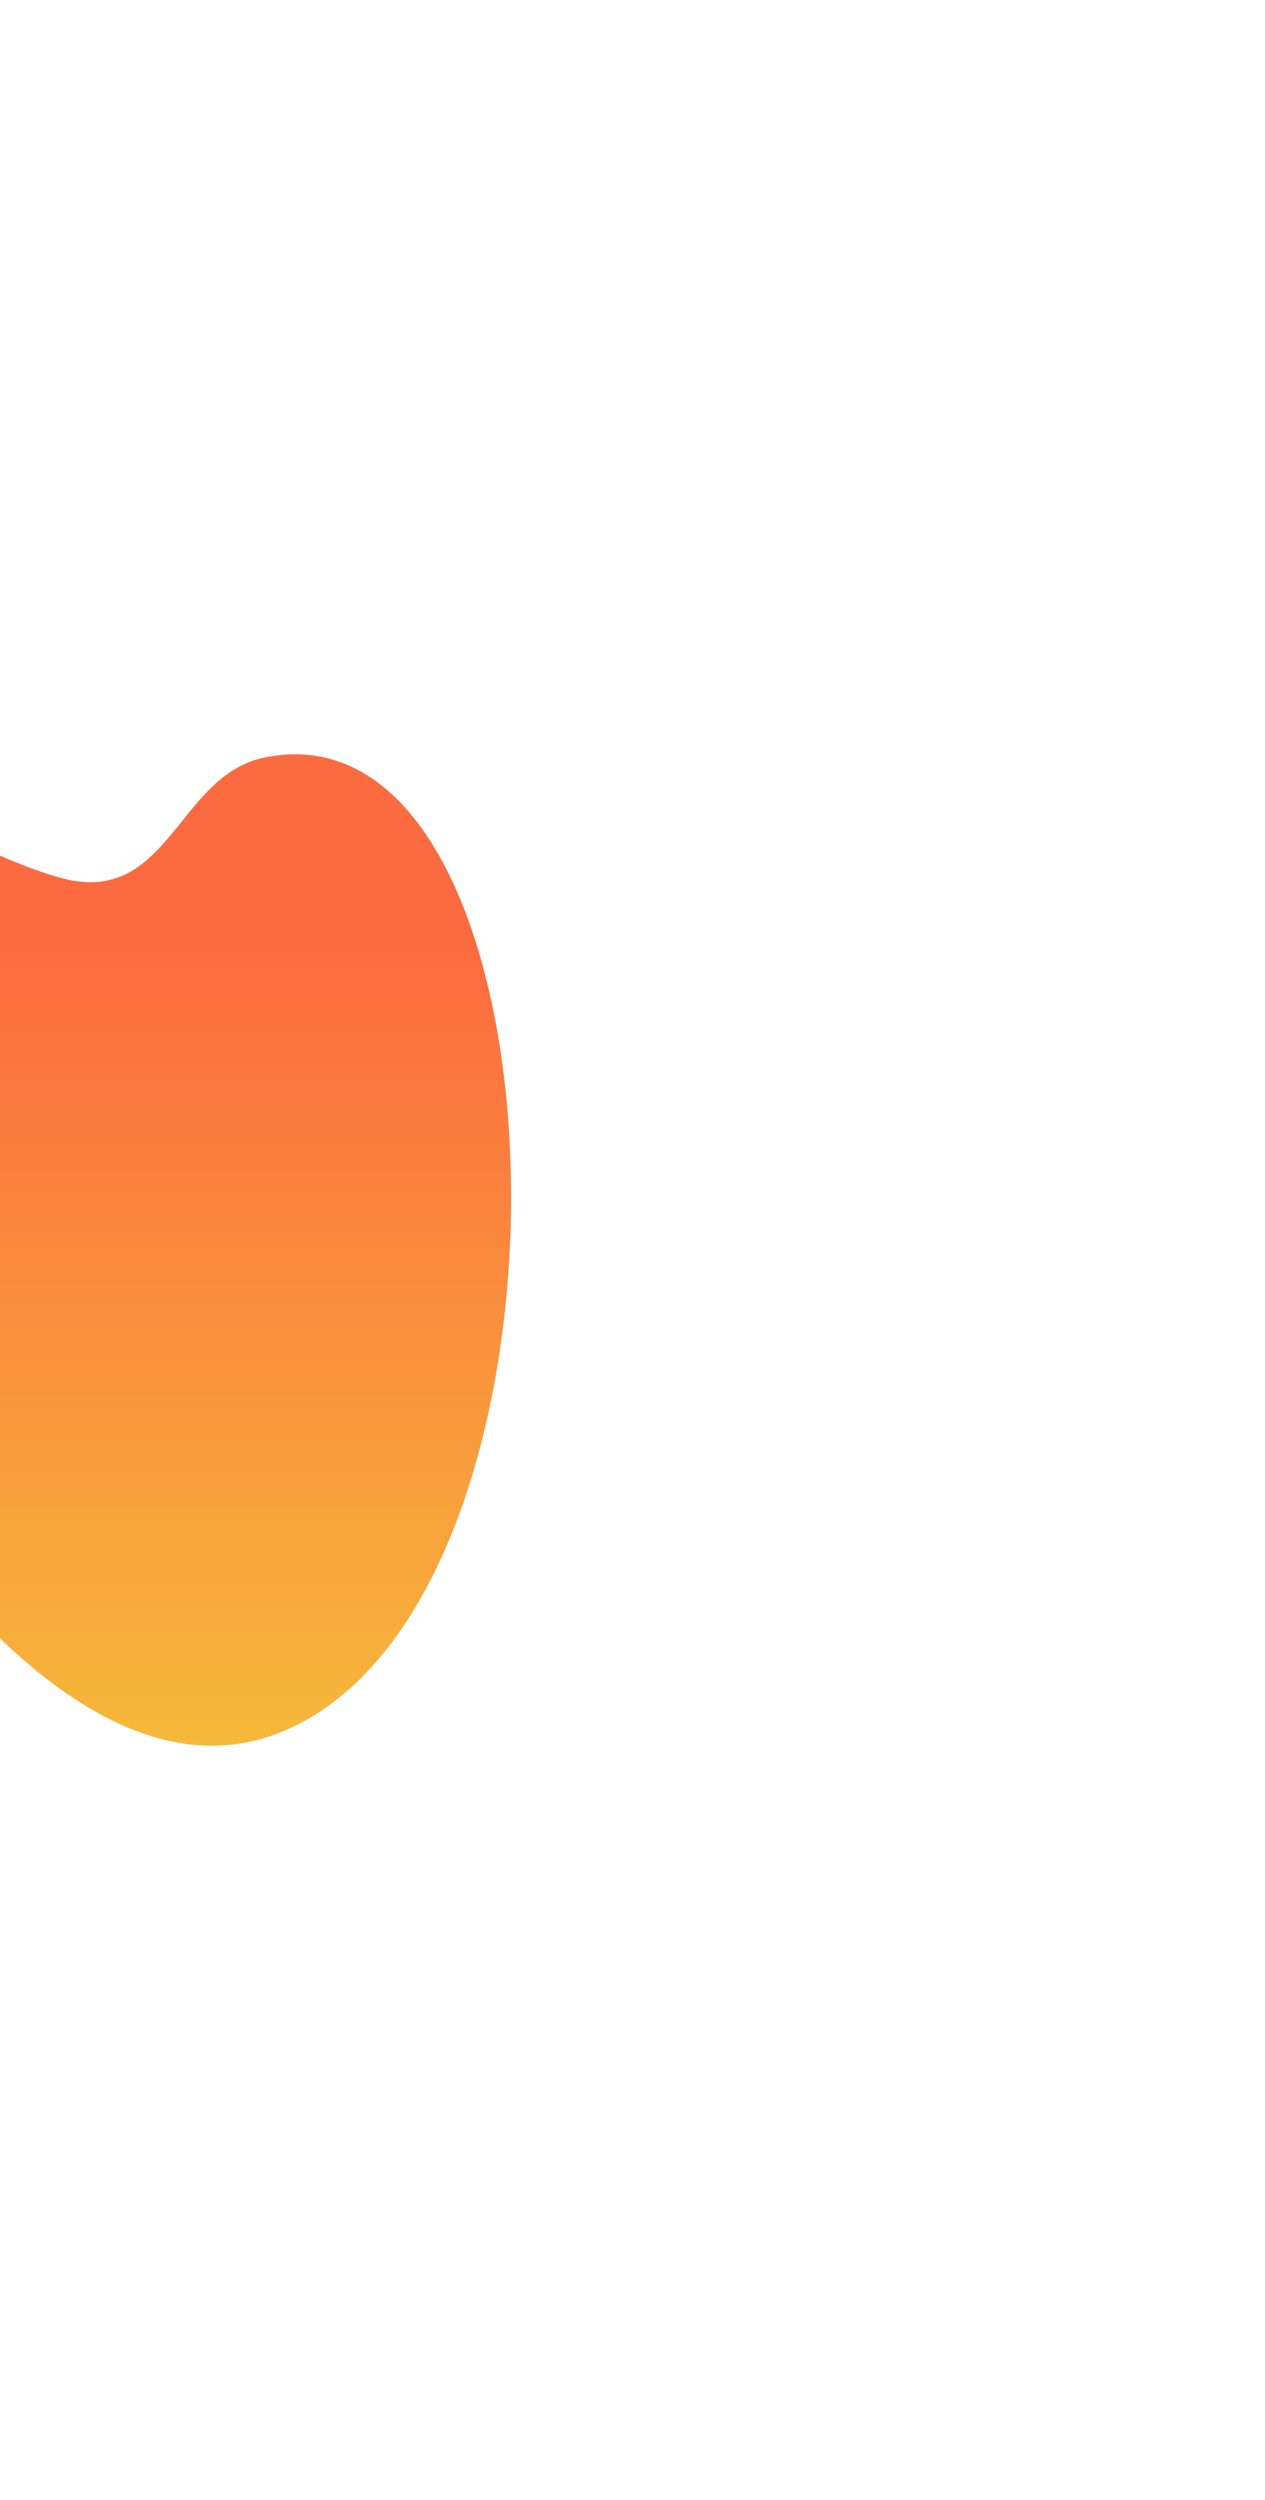
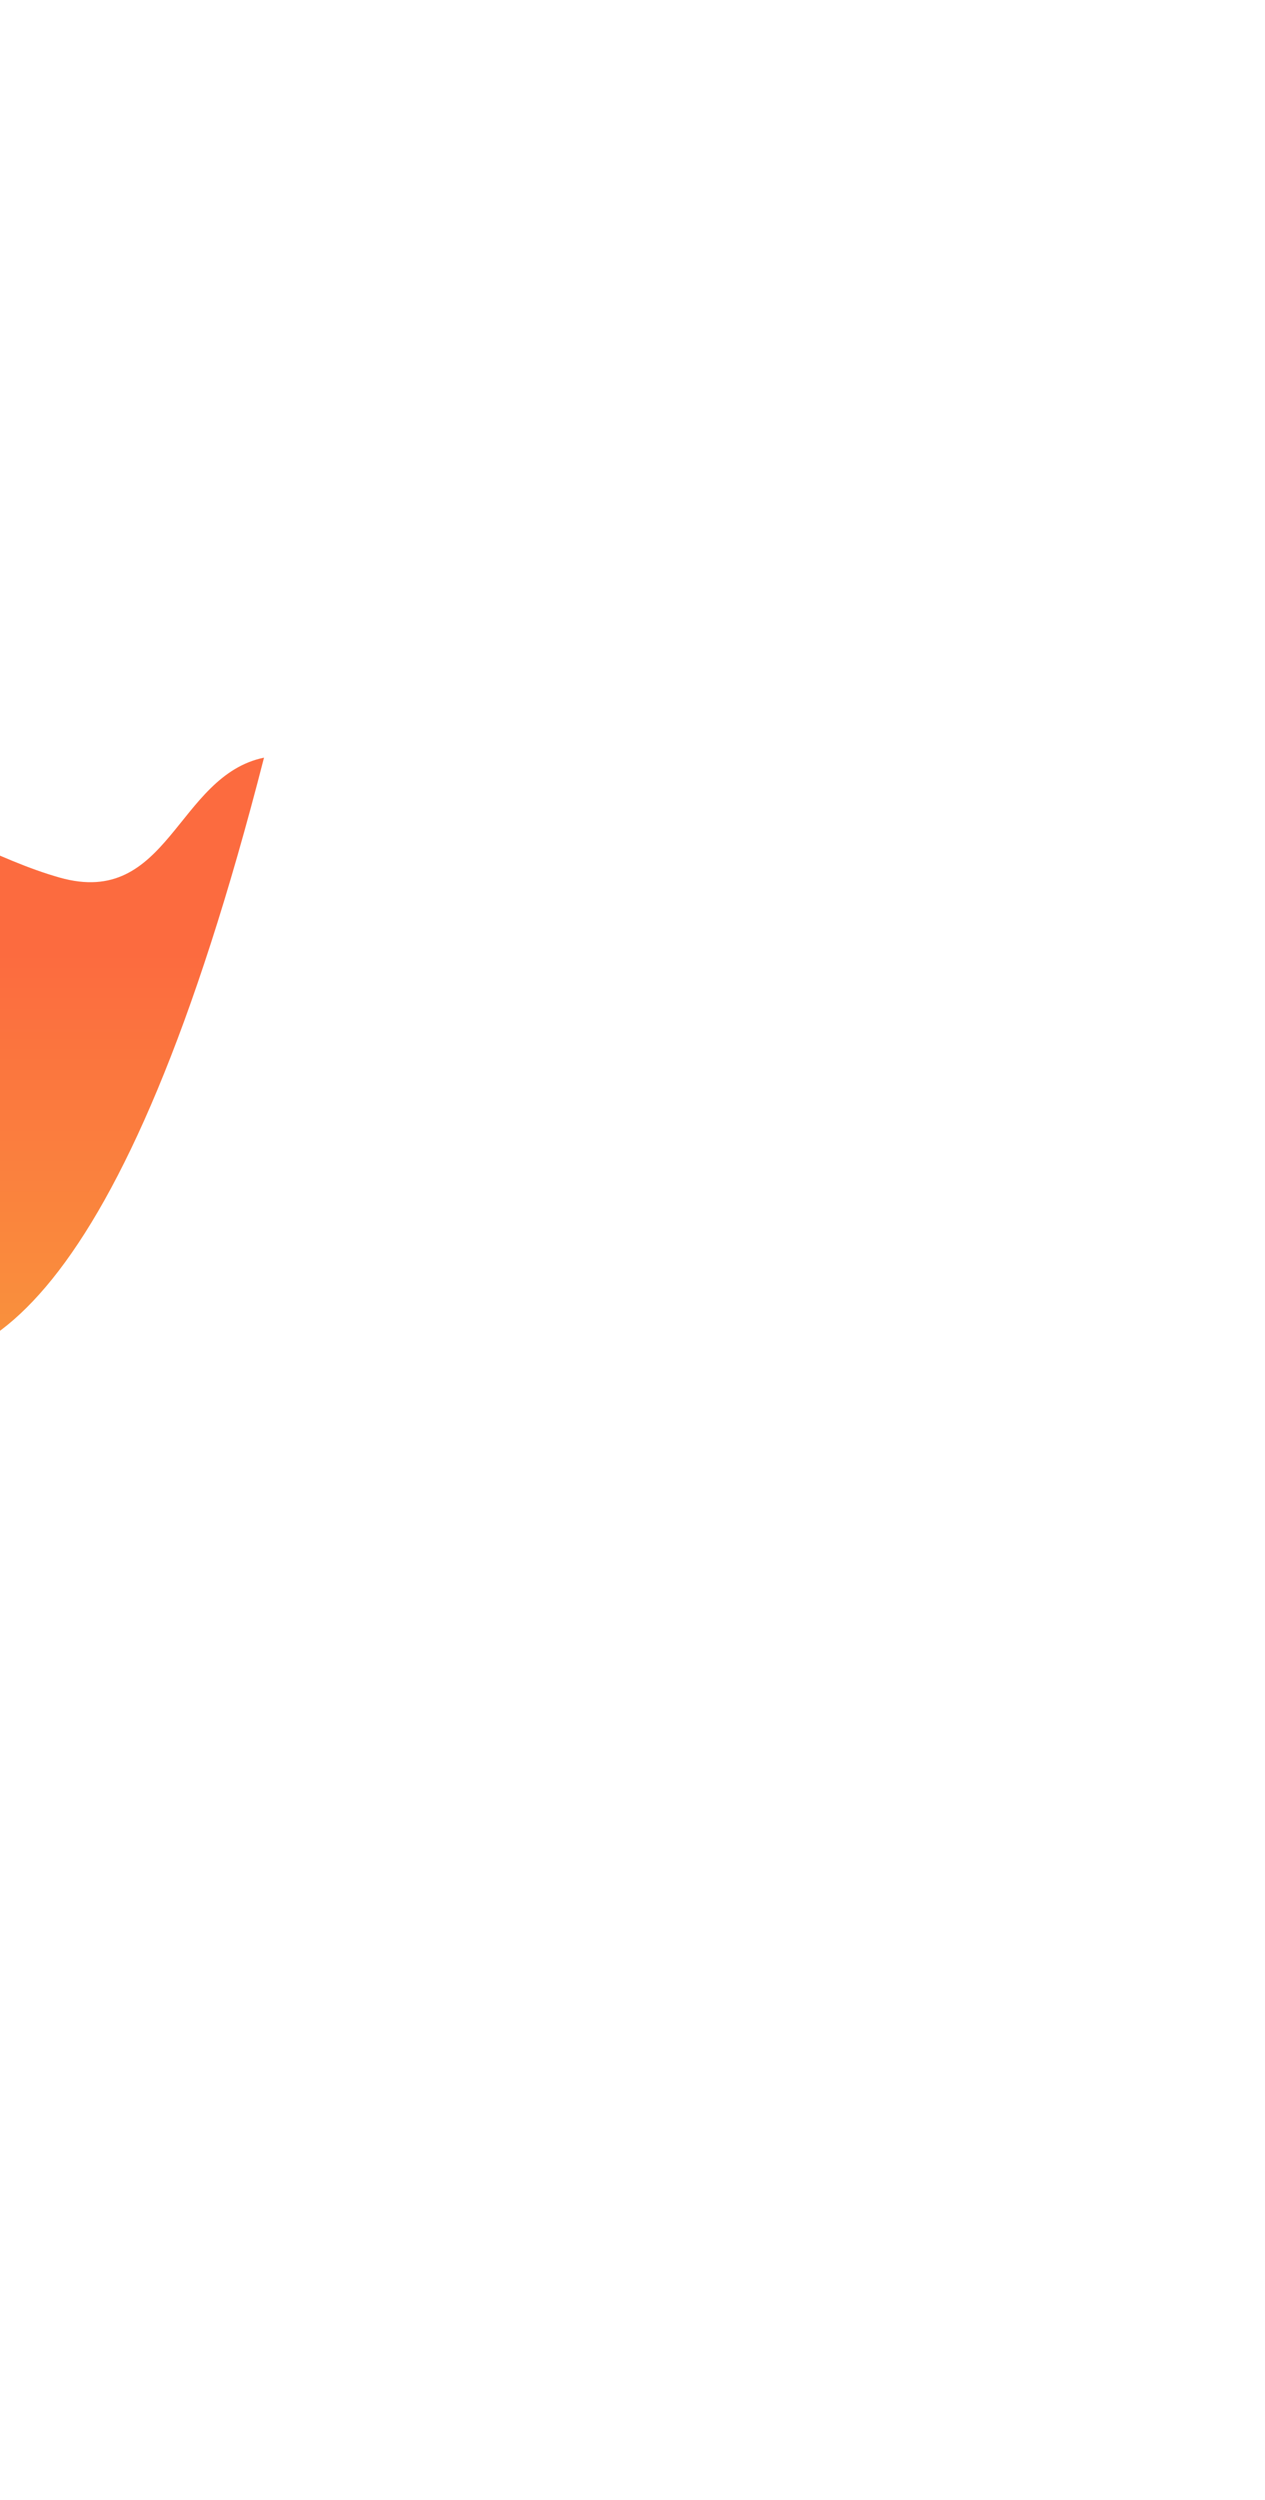
<svg xmlns="http://www.w3.org/2000/svg" width="646" height="1276" viewBox="0 0 646 1276" fill="none">
  <g filter="url(#filter0_f_22_7482)">
-     <path d="M30.452 447.907C86.193 463.652 90.151 395.974 134.827 386.689C293.534 353.705 308.589 813.946 145.289 883.332C-9.208 948.978 -168.333 571.542 -168.333 571.542C-168.333 571.542 -199.084 471.545 -168.333 431.102C-140.581 394.603 -104.39 396.37 -64.706 409.195C-33.353 419.328 -1.152 438.979 30.452 447.907Z" fill="url(#paint0_linear_22_7482)" />
+     <path d="M30.452 447.907C86.193 463.652 90.151 395.974 134.827 386.689C-9.208 948.978 -168.333 571.542 -168.333 571.542C-168.333 571.542 -199.084 471.545 -168.333 431.102C-140.581 394.603 -104.39 396.37 -64.706 409.195C-33.353 419.328 -1.152 438.979 30.452 447.907Z" fill="url(#paint0_linear_22_7482)" />
  </g>
  <defs>
    <filter id="filter0_f_22_7482" x="-566.896" y="0.104" width="1212.79" height="1275.79" filterUnits="userSpaceOnUse" color-interpolation-filters="sRGB">
      <feFlood flood-opacity="0" result="BackgroundImageFix" />
      <feBlend mode="normal" in="SourceGraphic" in2="BackgroundImageFix" result="shape" />
      <feGaussianBlur stdDeviation="192.448" result="effect1_foregroundBlur_22_7482" />
    </filter>
    <linearGradient id="paint0_linear_22_7482" x1="39.5" y1="385" x2="39.5" y2="891" gradientUnits="userSpaceOnUse">
      <stop offset="0.2" stop-color="#FC6B3F" />
      <stop offset="1" stop-color="#F6B93A" />
    </linearGradient>
  </defs>
</svg>